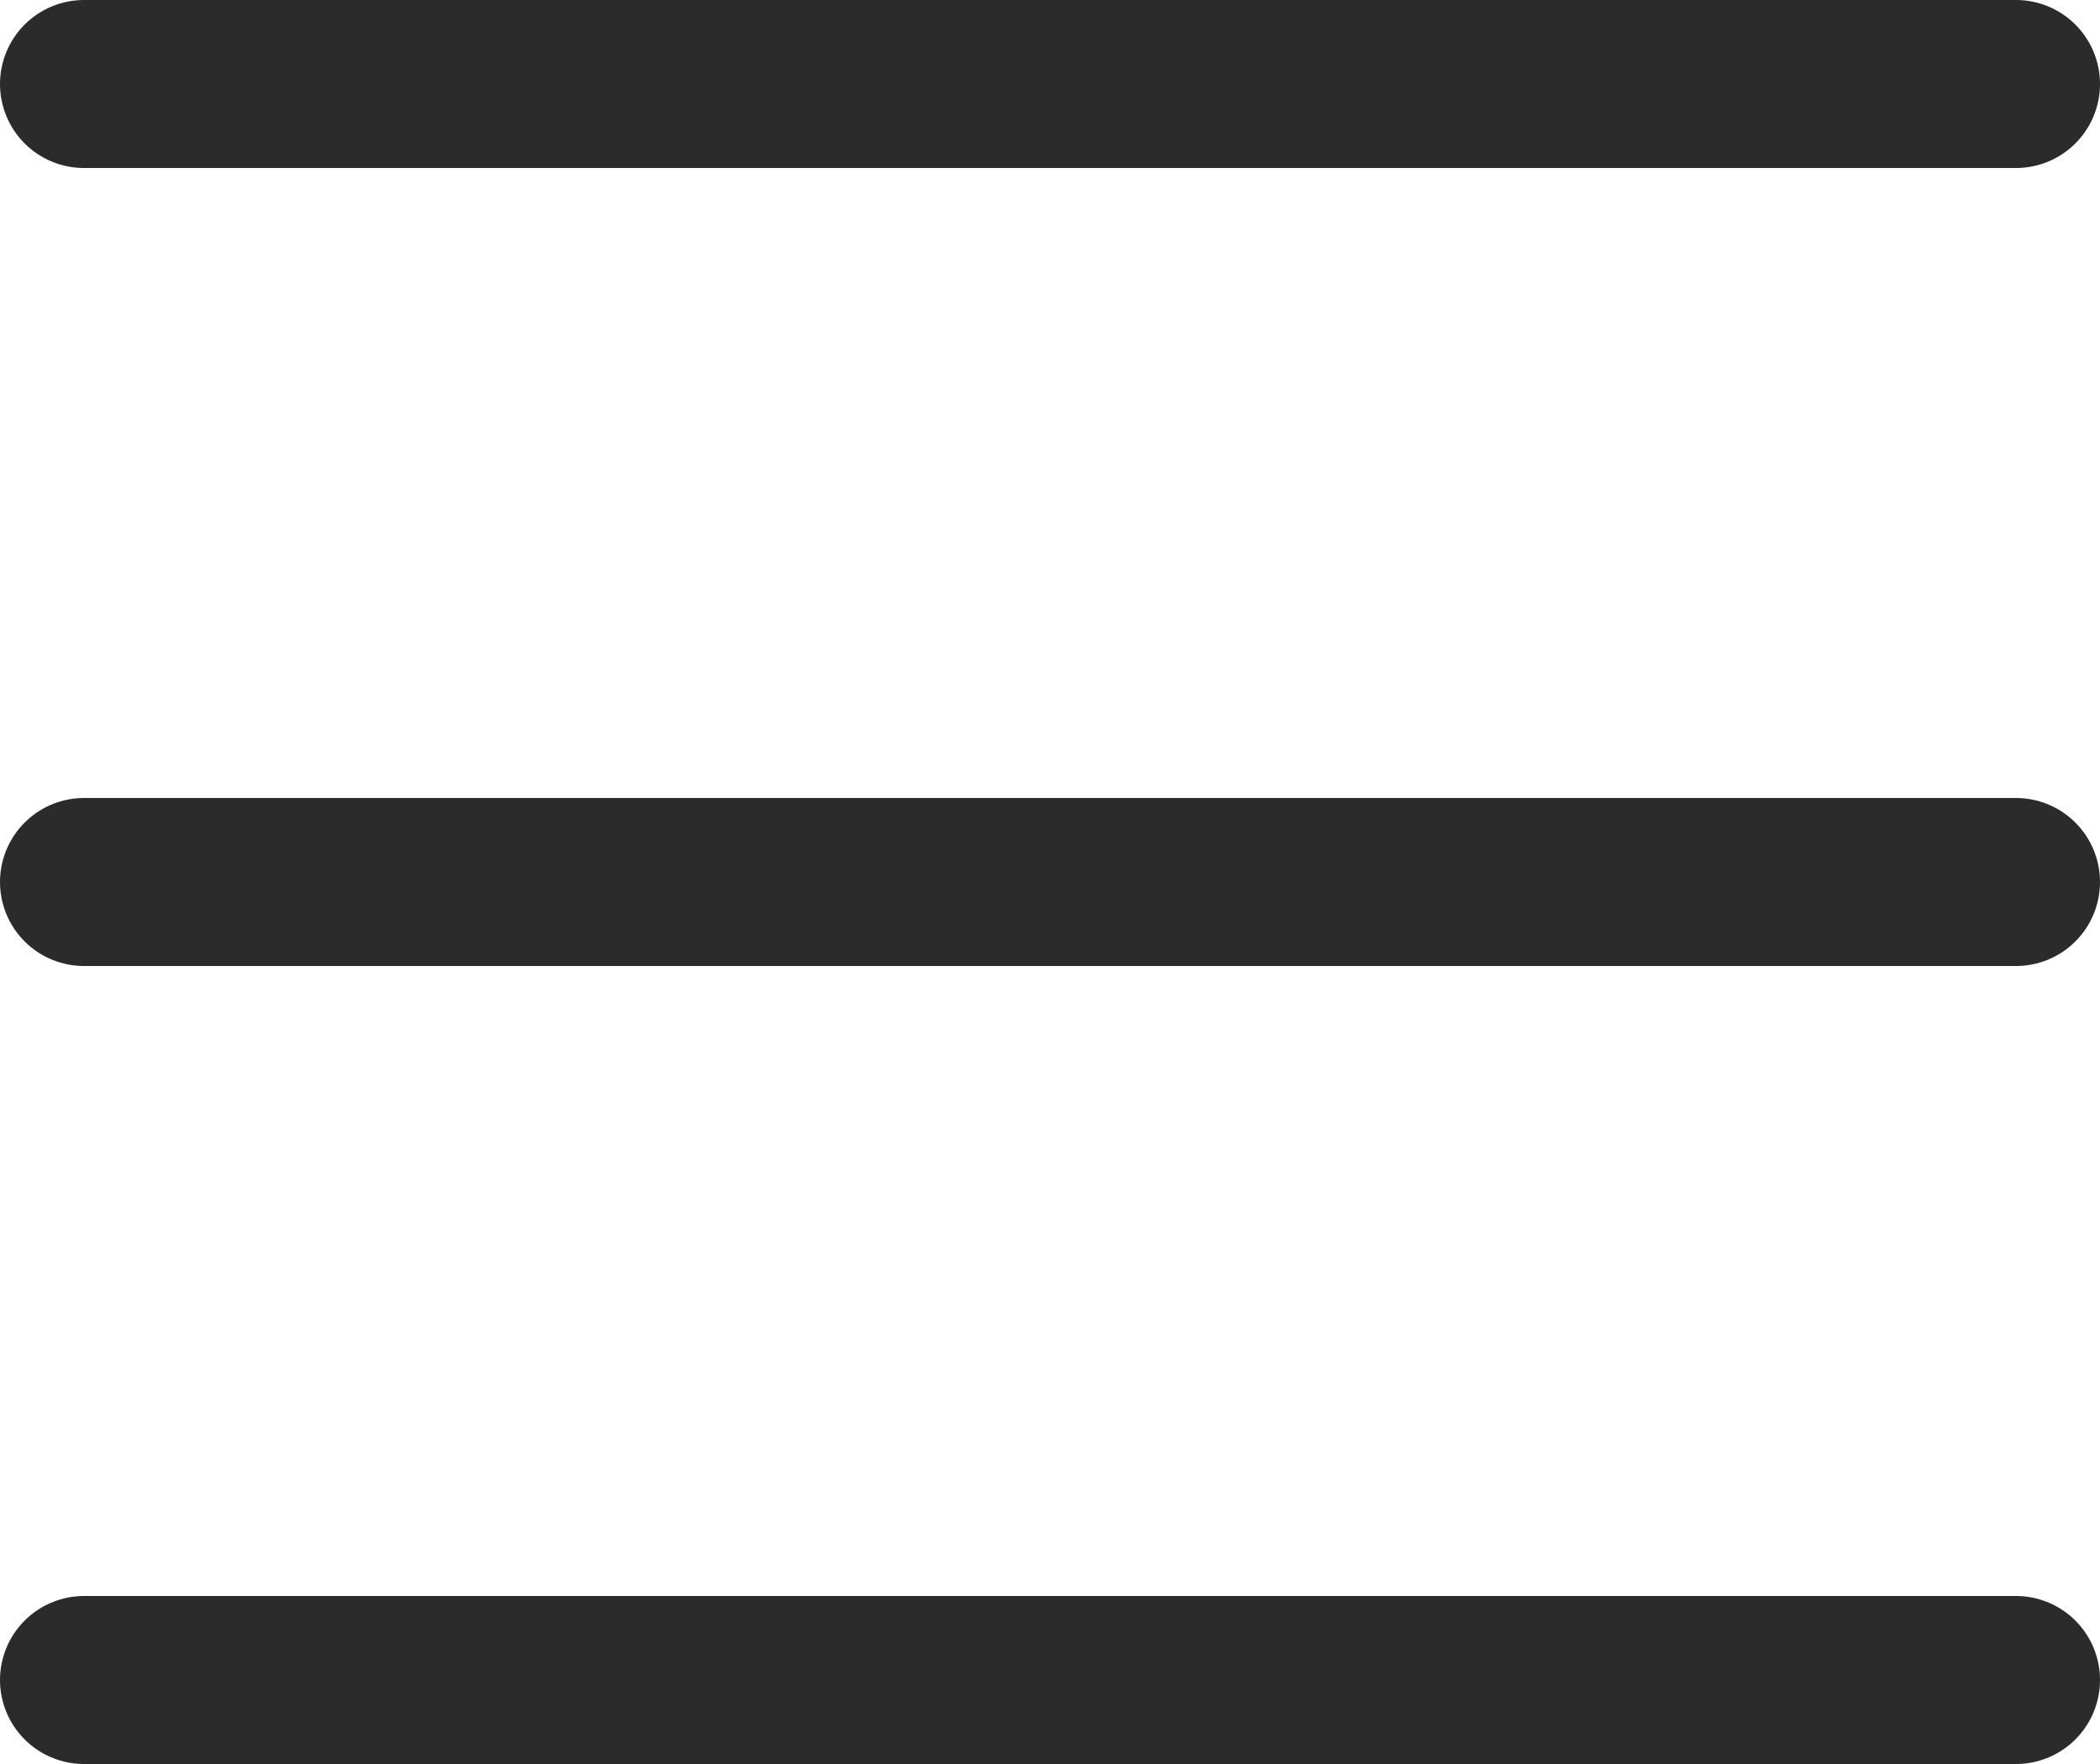
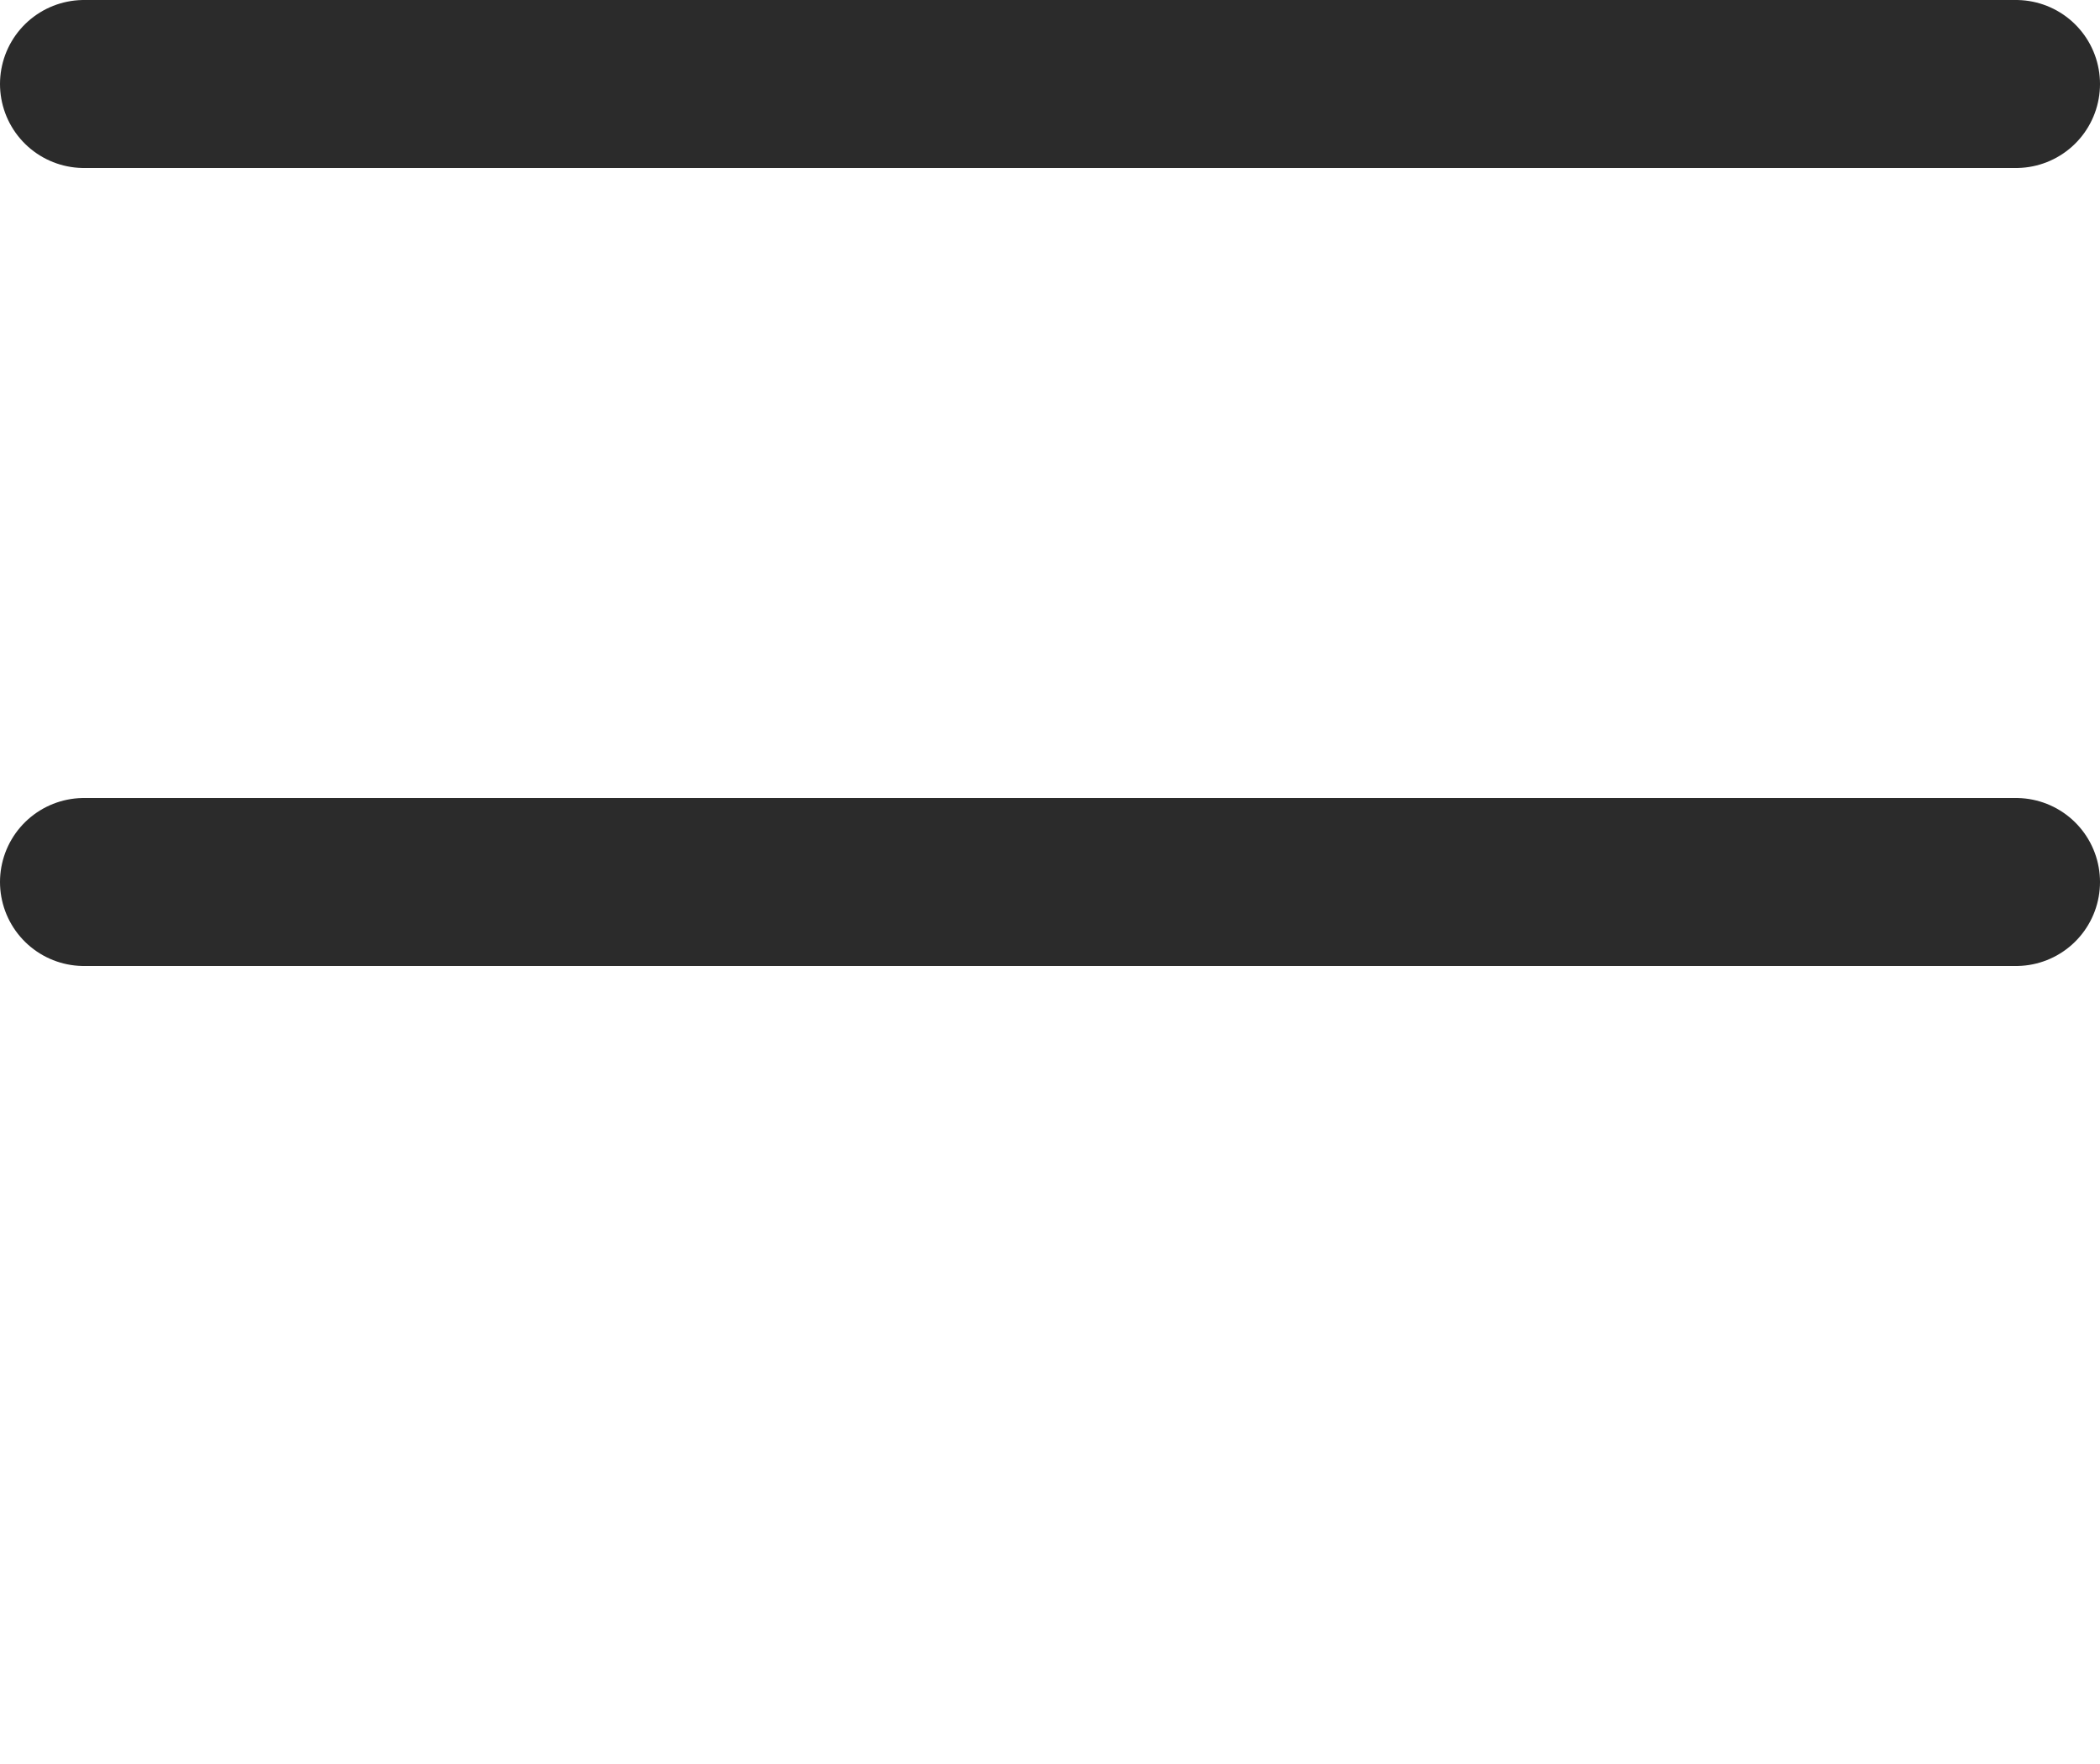
<svg xmlns="http://www.w3.org/2000/svg" width="25" height="21" viewBox="0 0 25 21" fill="none">
  <path d="M1 10.5H24" stroke="#2B2B2B" stroke-width="2" stroke-linecap="round" />
-   <path d="M1 20H24" stroke="#2B2B2B" stroke-width="2" stroke-linecap="round" />
  <path d="M1 1H24" stroke="#2B2B2B" stroke-width="2" stroke-linecap="round" />
</svg>